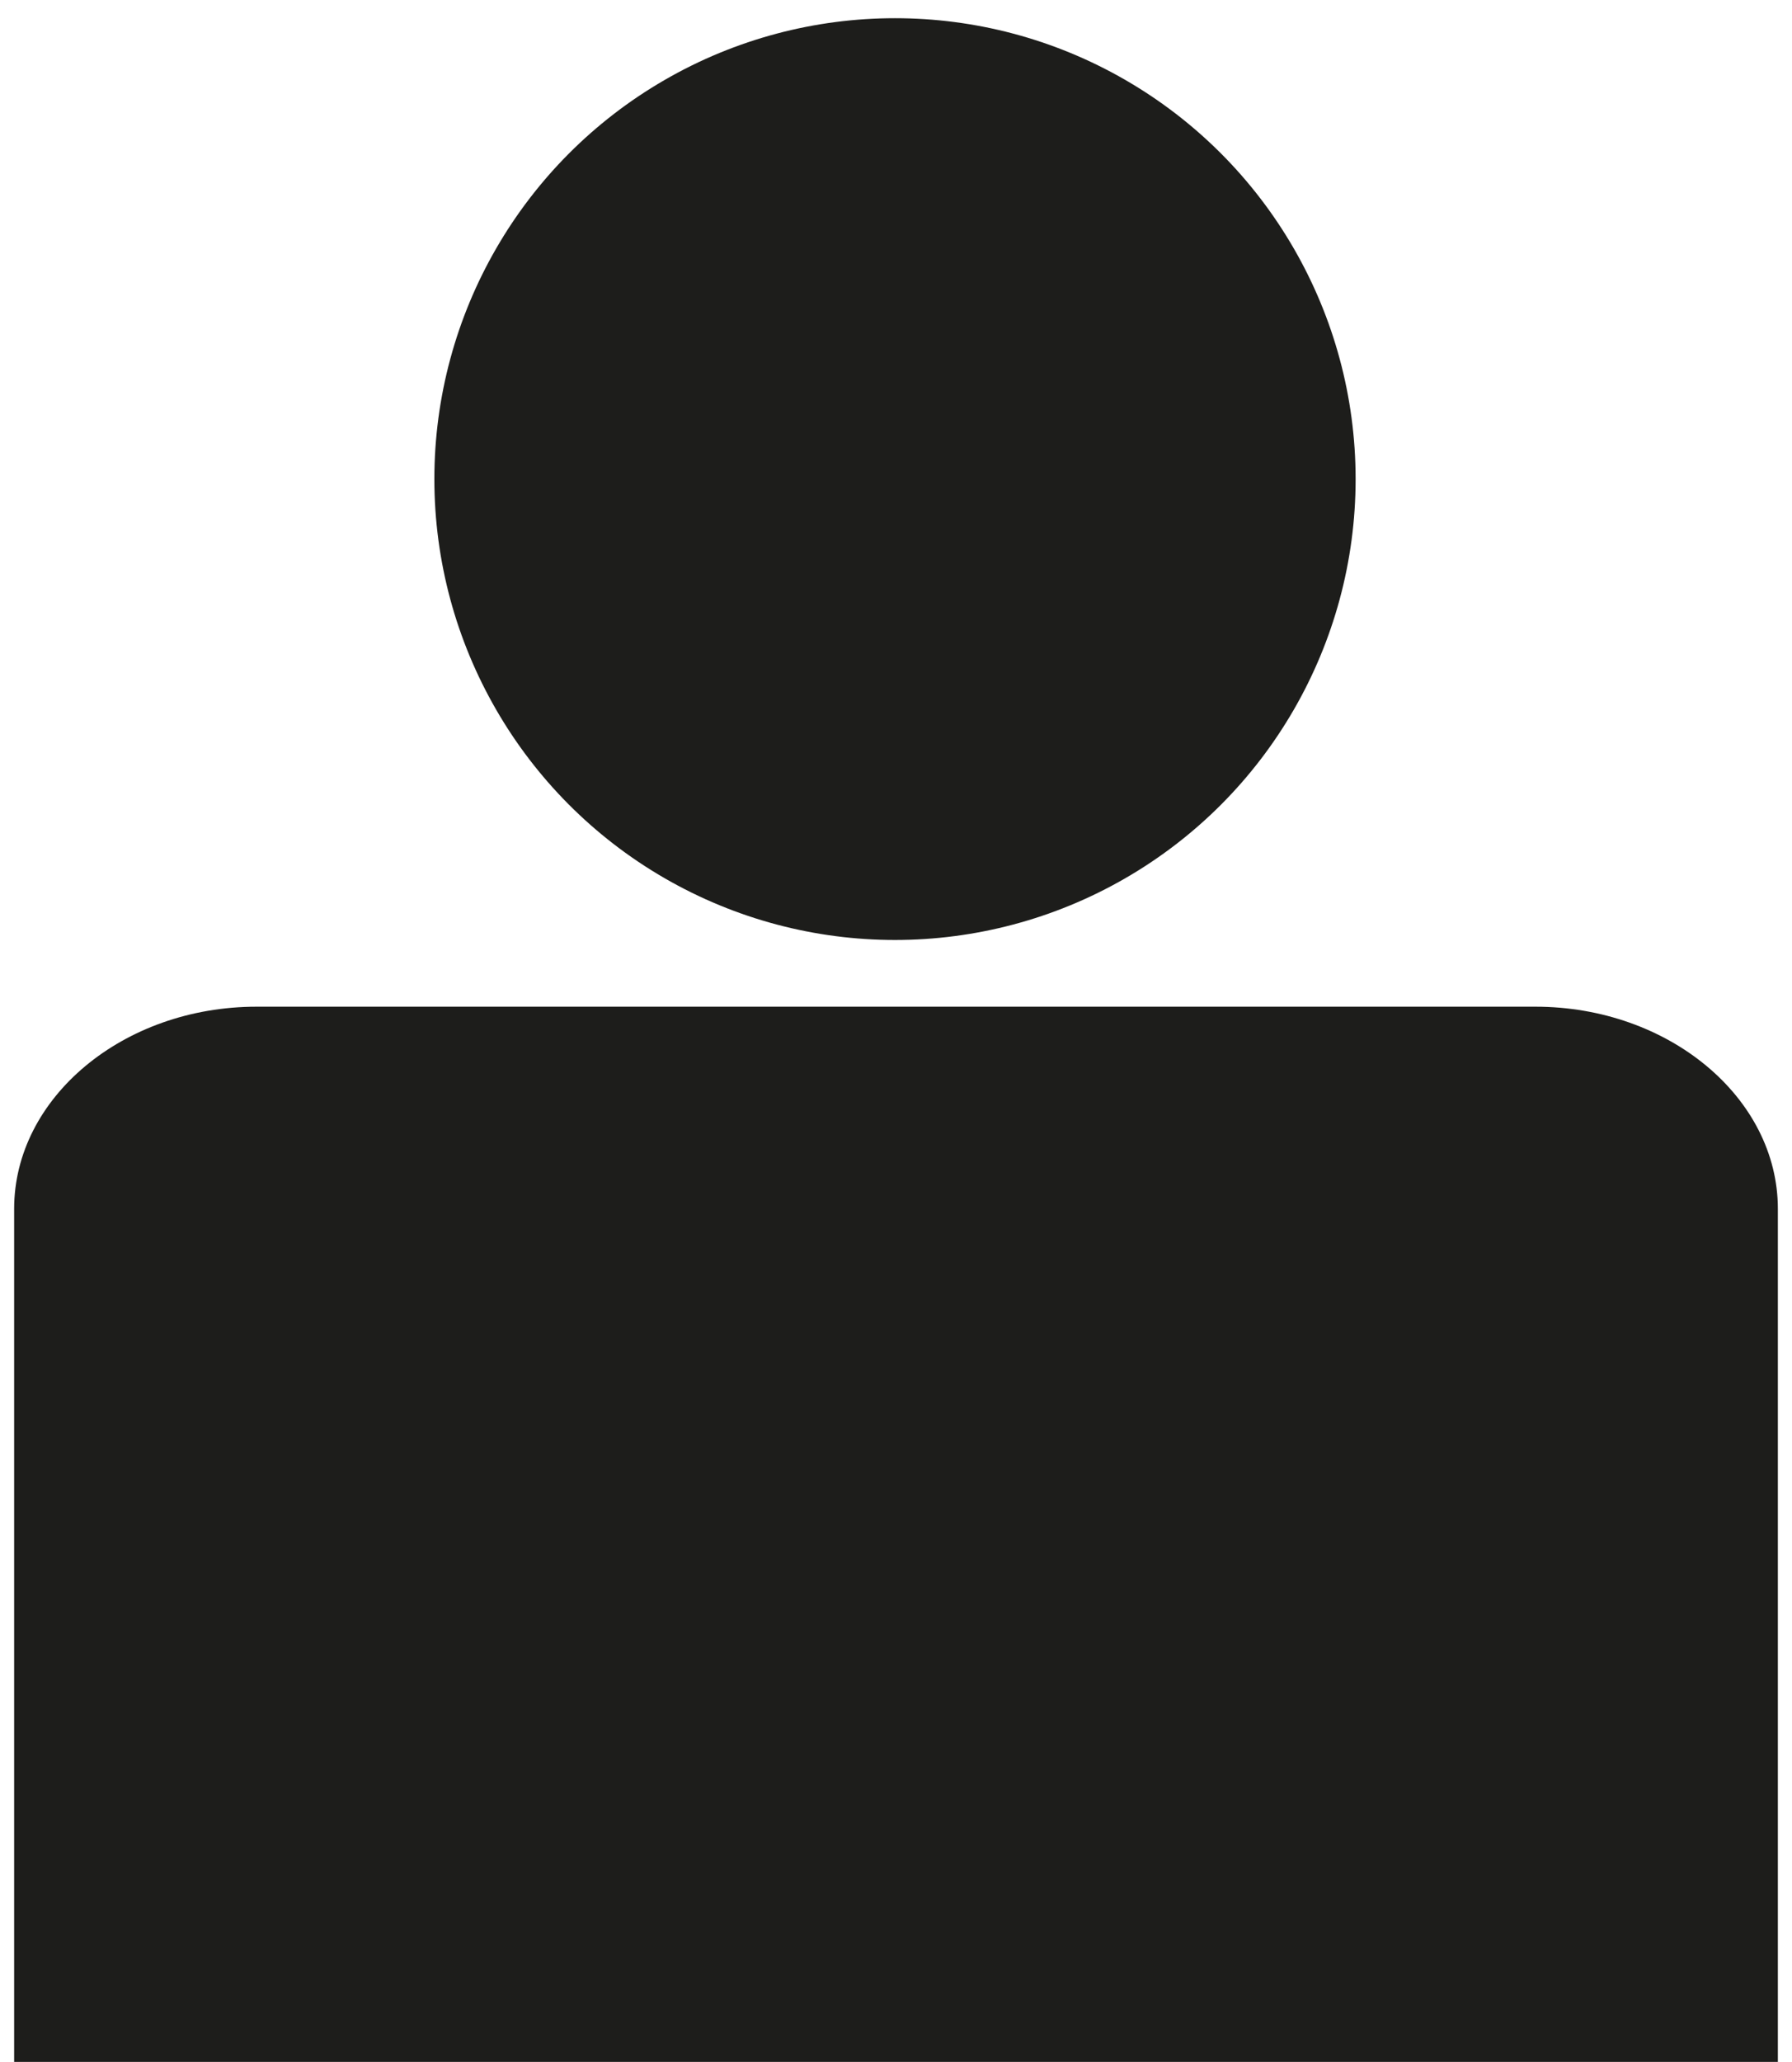
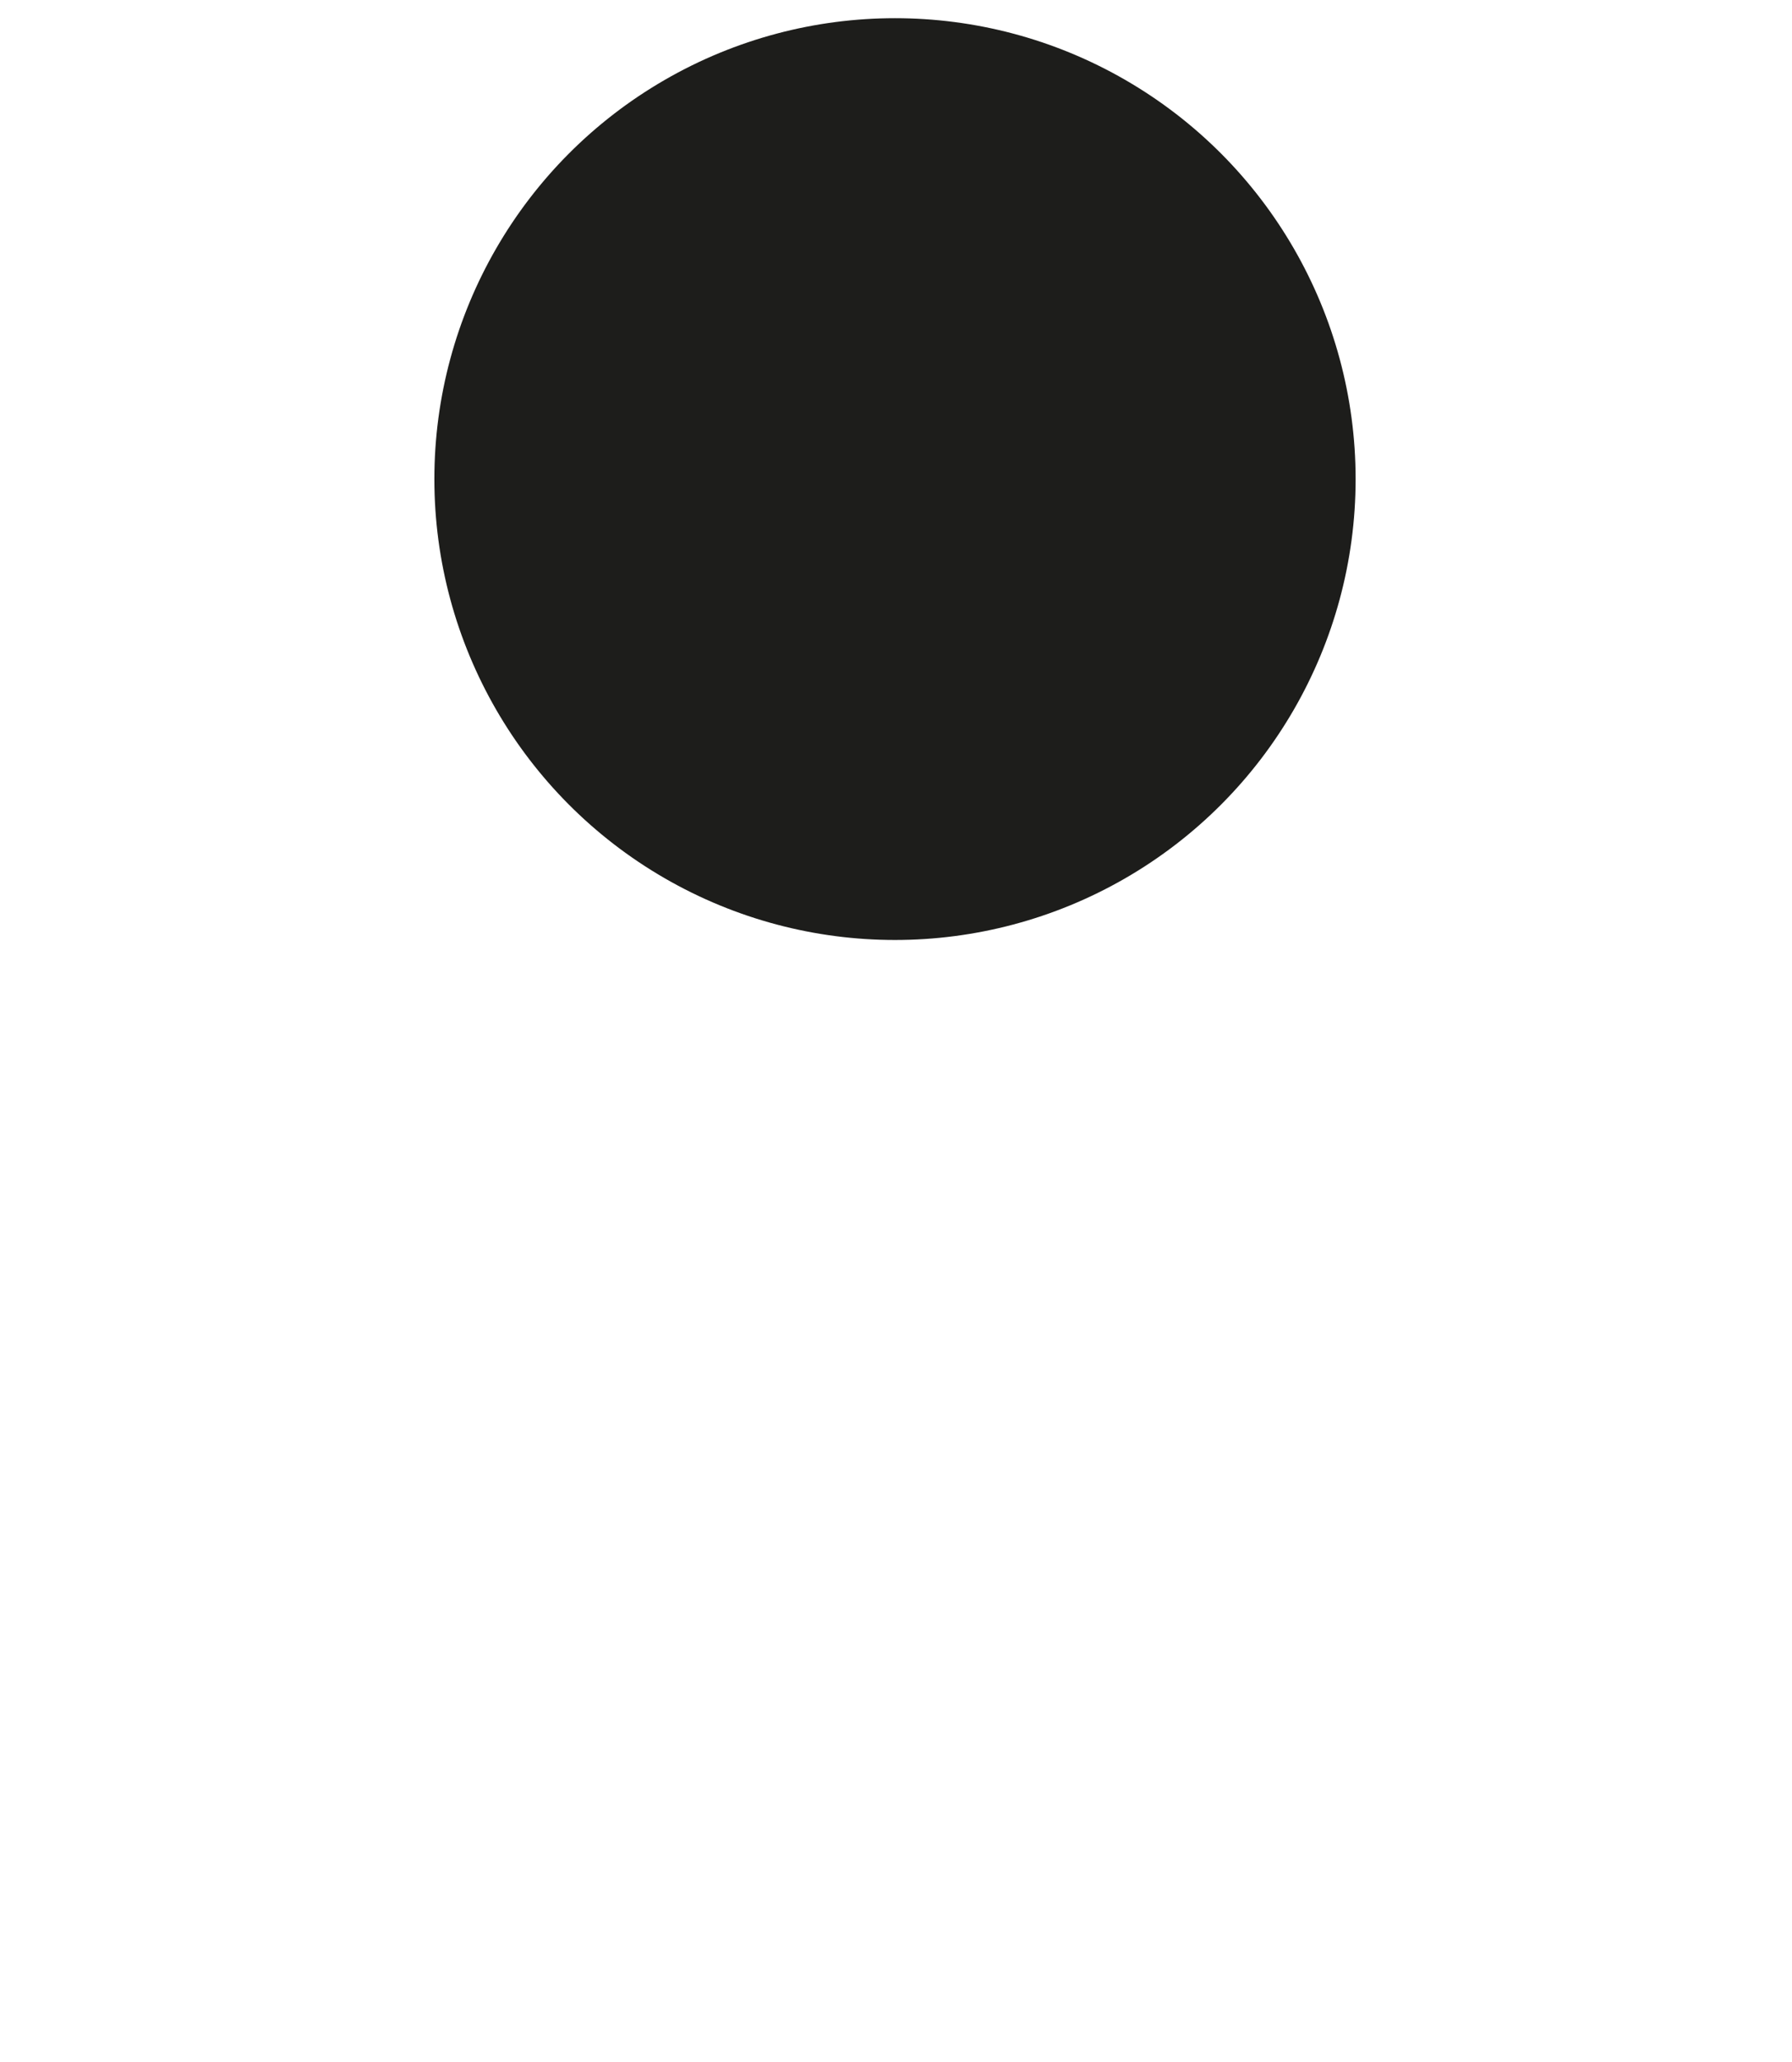
<svg xmlns="http://www.w3.org/2000/svg" version="1.1" id="Layer_1" x="0px" y="0px" viewBox="0 0 88.7 102" style="enable-background:new 0 0 88.7 102;" xml:space="preserve">
  <style type="text/css">
	.st0{fill:#1D1D1B;}
</style>
  <g>
-     <path class="st0" d="M88,102H0.7c0,0,0-5,0-10.5V59.8c0-5.5,5.4-10,12-10H76c6.6,0,12,4.5,12,10v31.7C88,97,88,102,88,102z" />
    <circle class="st0" cx="44.3" cy="23.7" r="22.8" />
  </g>
</svg>